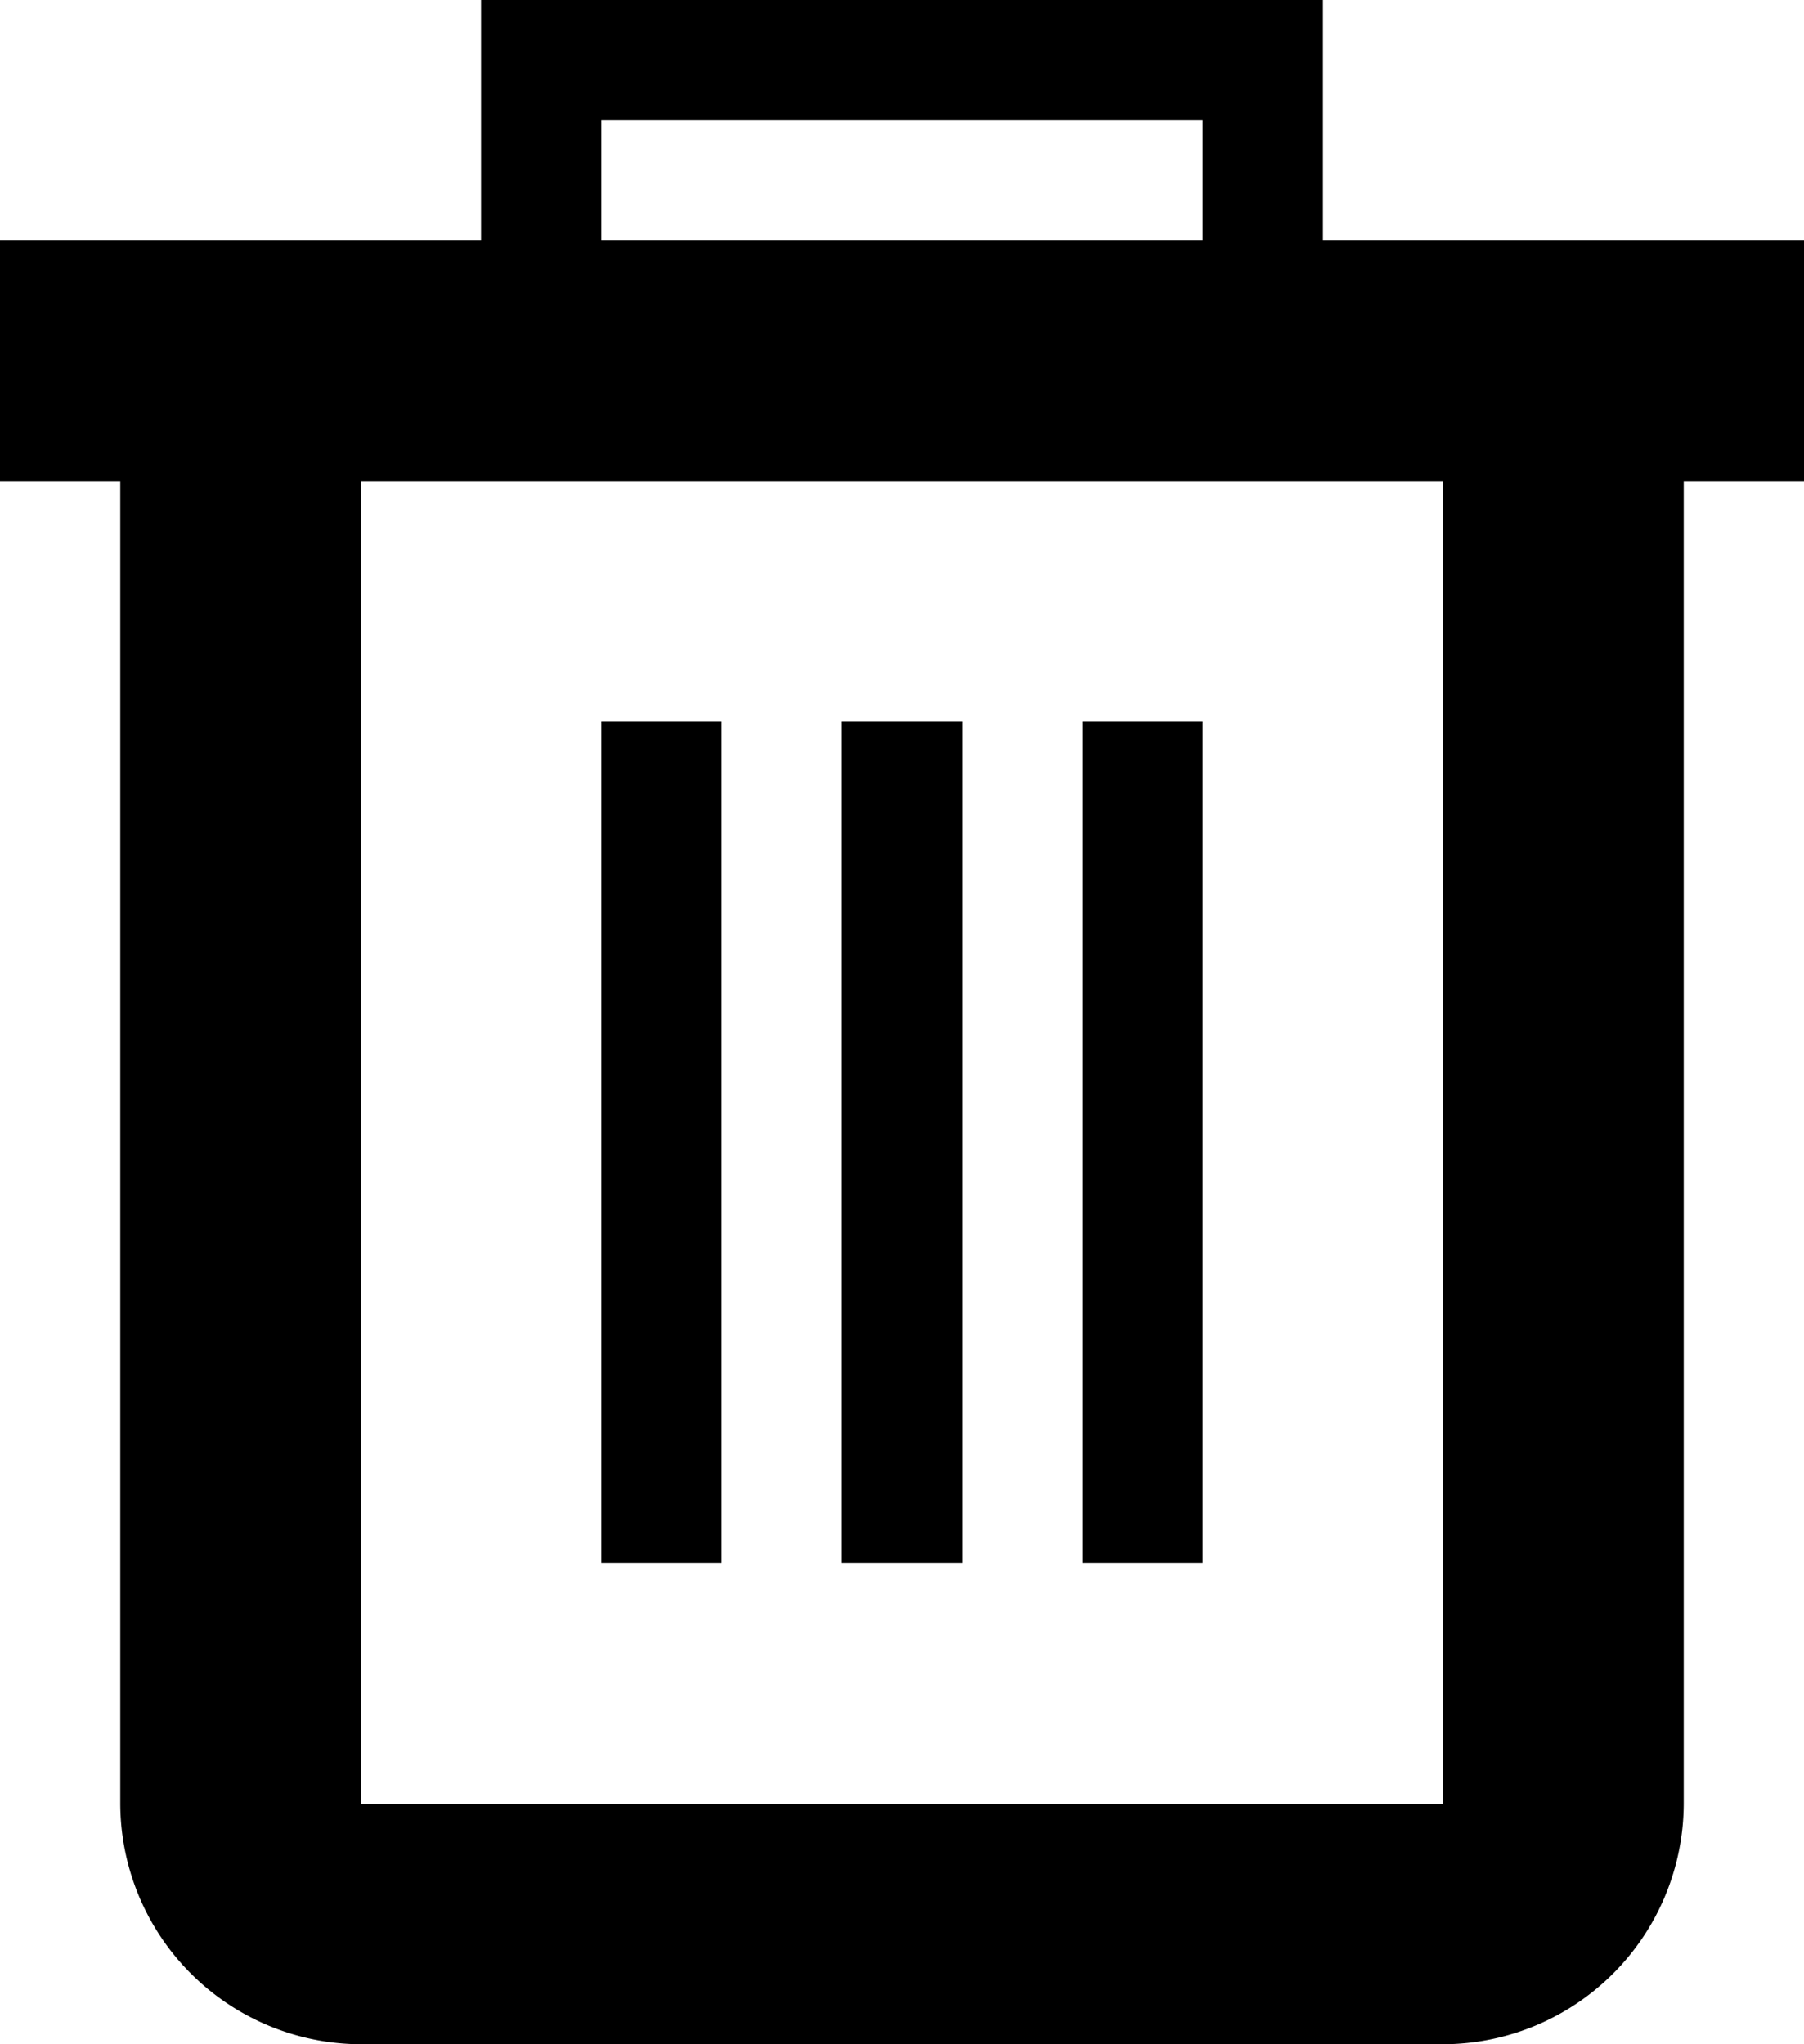
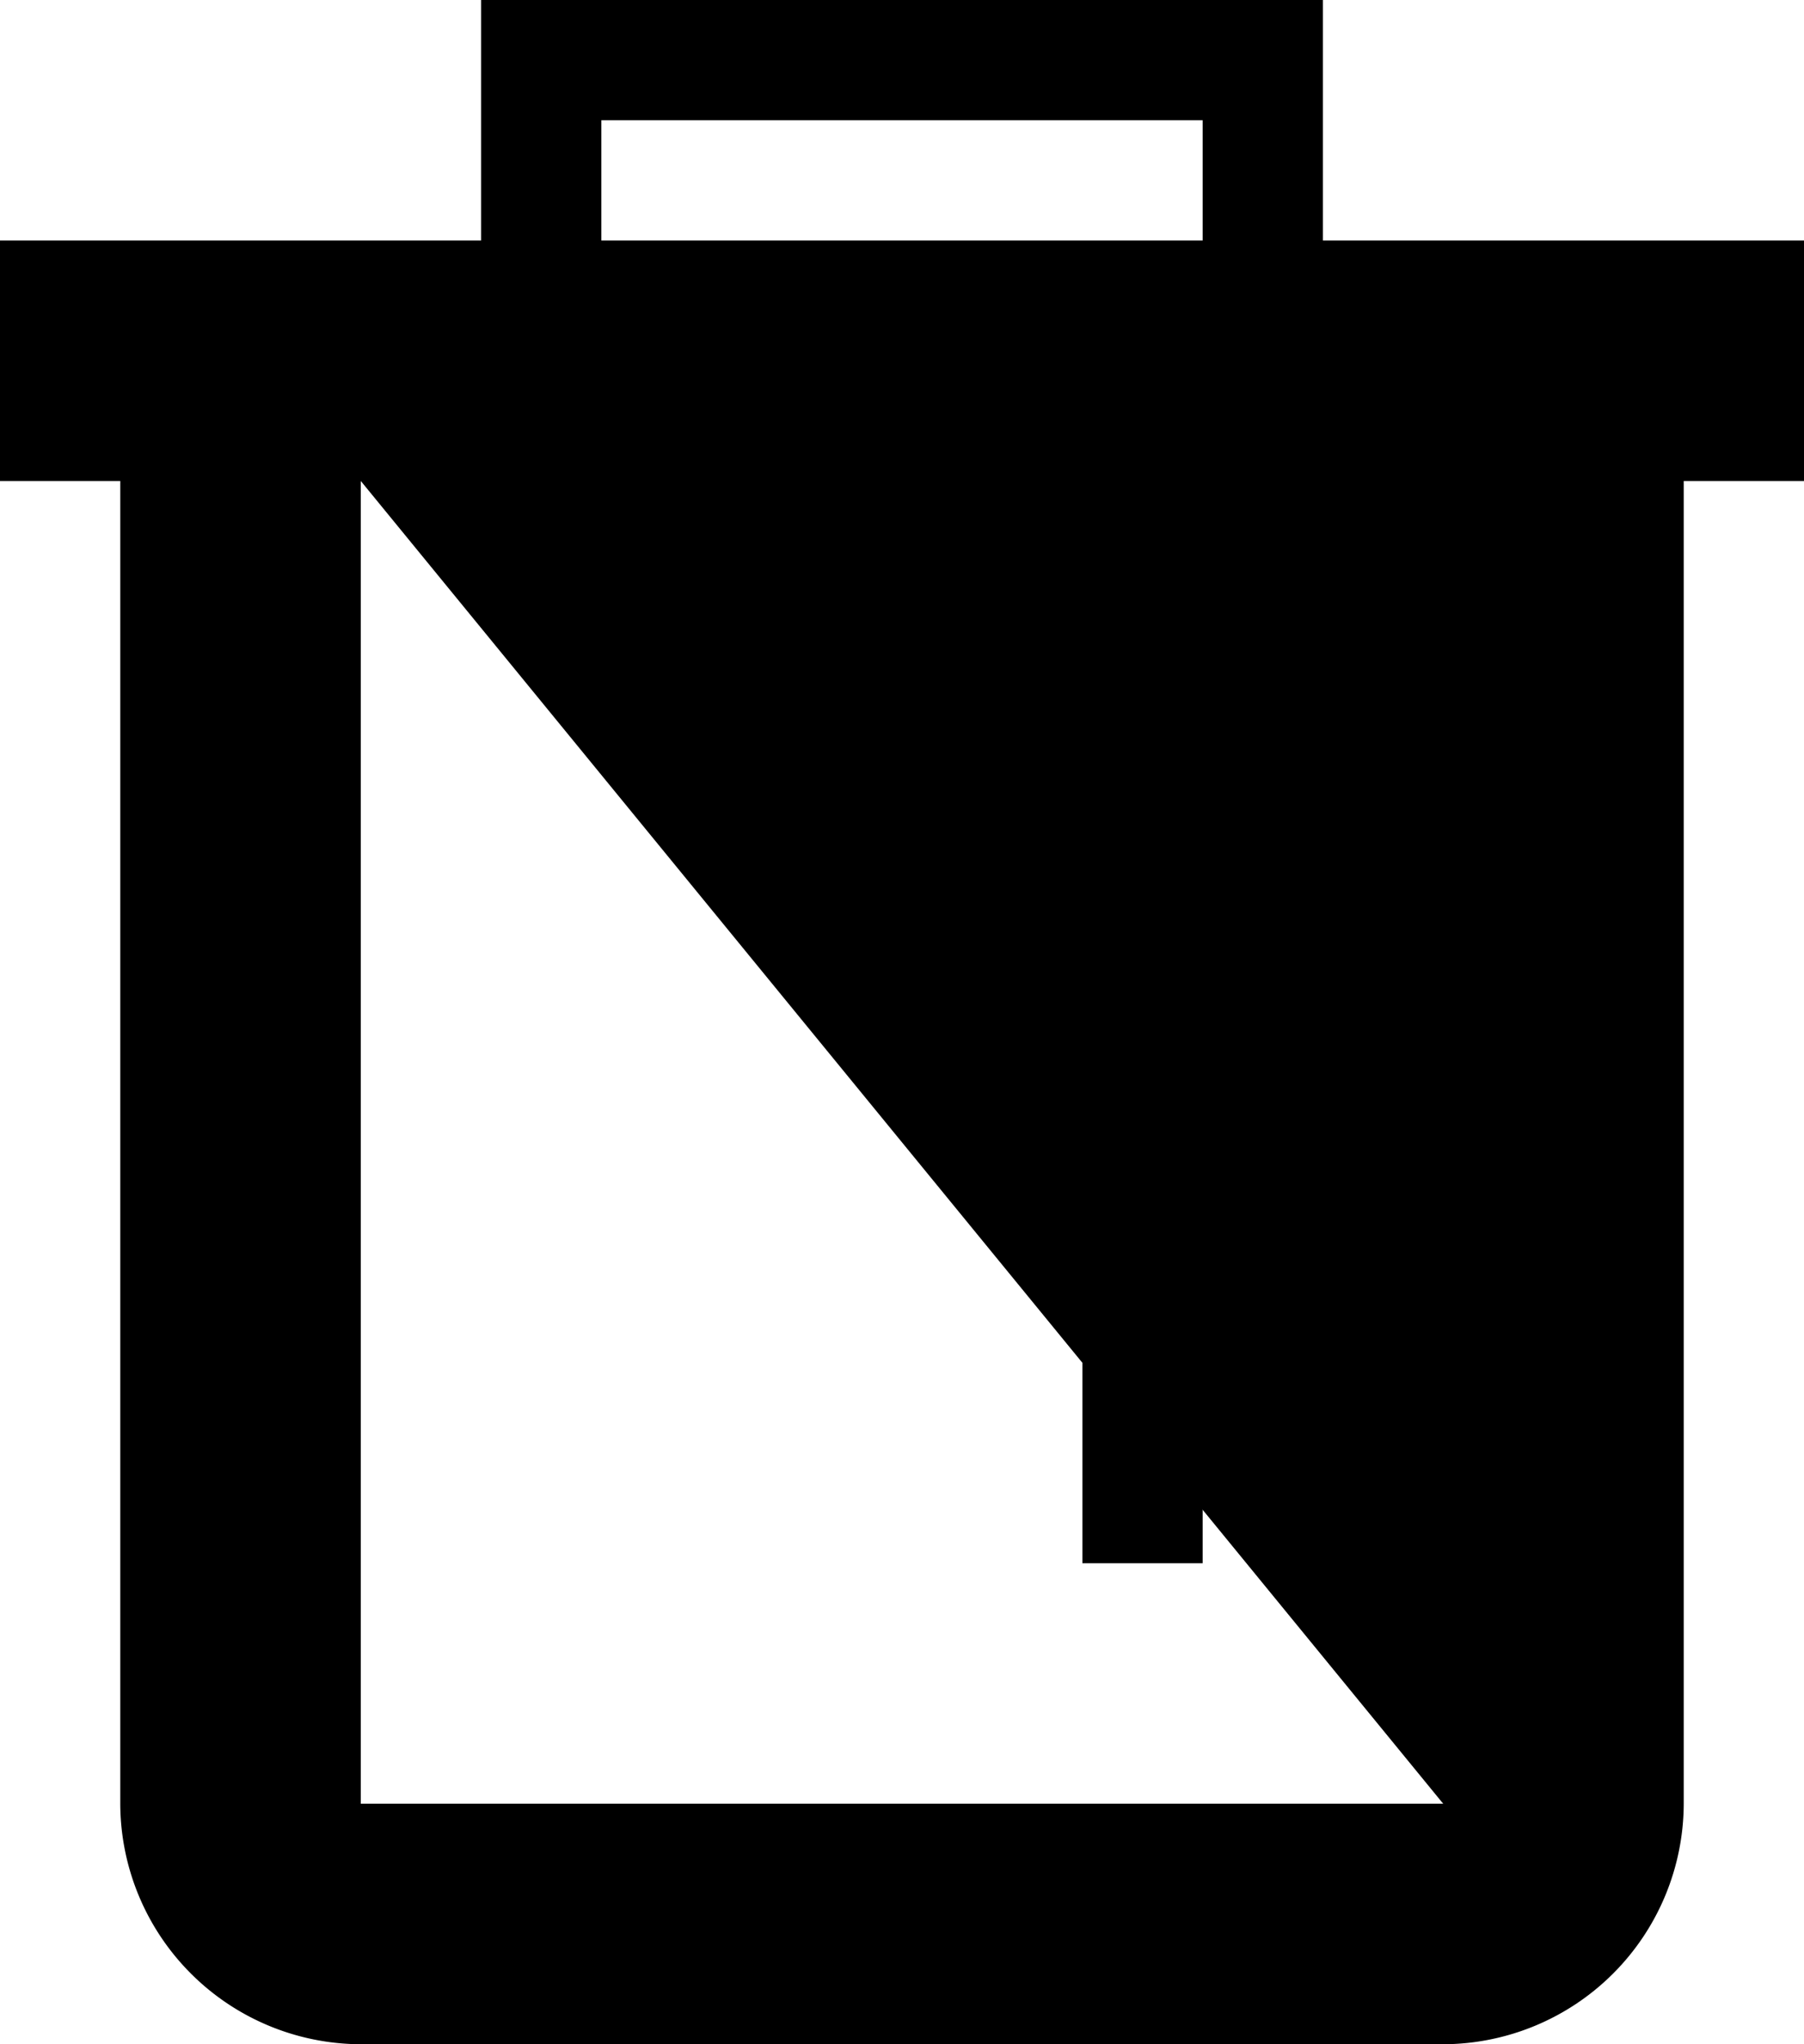
<svg xmlns="http://www.w3.org/2000/svg" id="svg" width="15" height="17" viewBox="0 0 15 17">
  <title>icon_trash</title>
-   <path d="M12,2H11V0H4V2H0V4H1V15a2.006,2.006,0,0,0,2,2h9a2.006,2.006,0,0,0,2-2V4h1V2ZM5,1h5V2H5Zm7,14H3V4h9Z" fill="currentColor" />
-   <rect x="5" y="6" width="1" height="7" fill="currentColor" />
-   <rect x="7" y="6" width="1" height="7" fill="currentColor" />
+   <path d="M12,2H11V0H4V2H0V4H1V15a2.006,2.006,0,0,0,2,2h9a2.006,2.006,0,0,0,2-2V4h1V2ZM5,1h5V2H5Zm7,14H3V4Z" fill="currentColor" />
  <rect x="9" y="6" width="1" height="7" fill="currentColor" />
</svg>